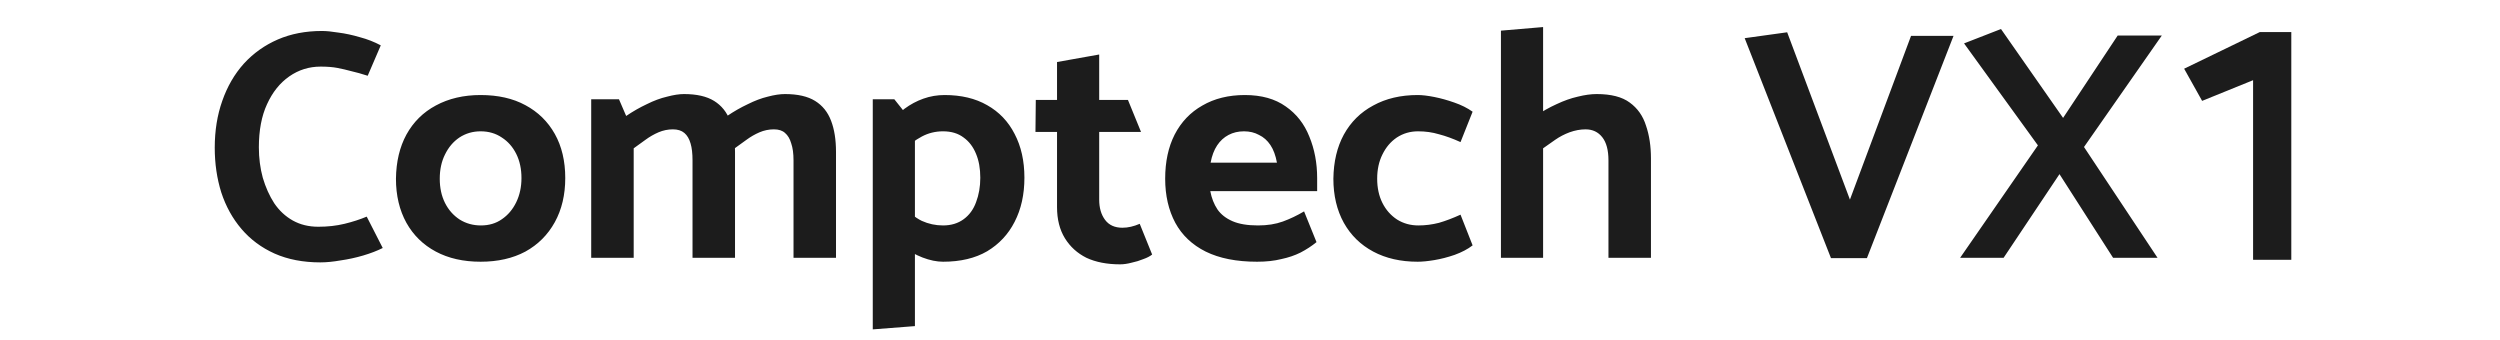
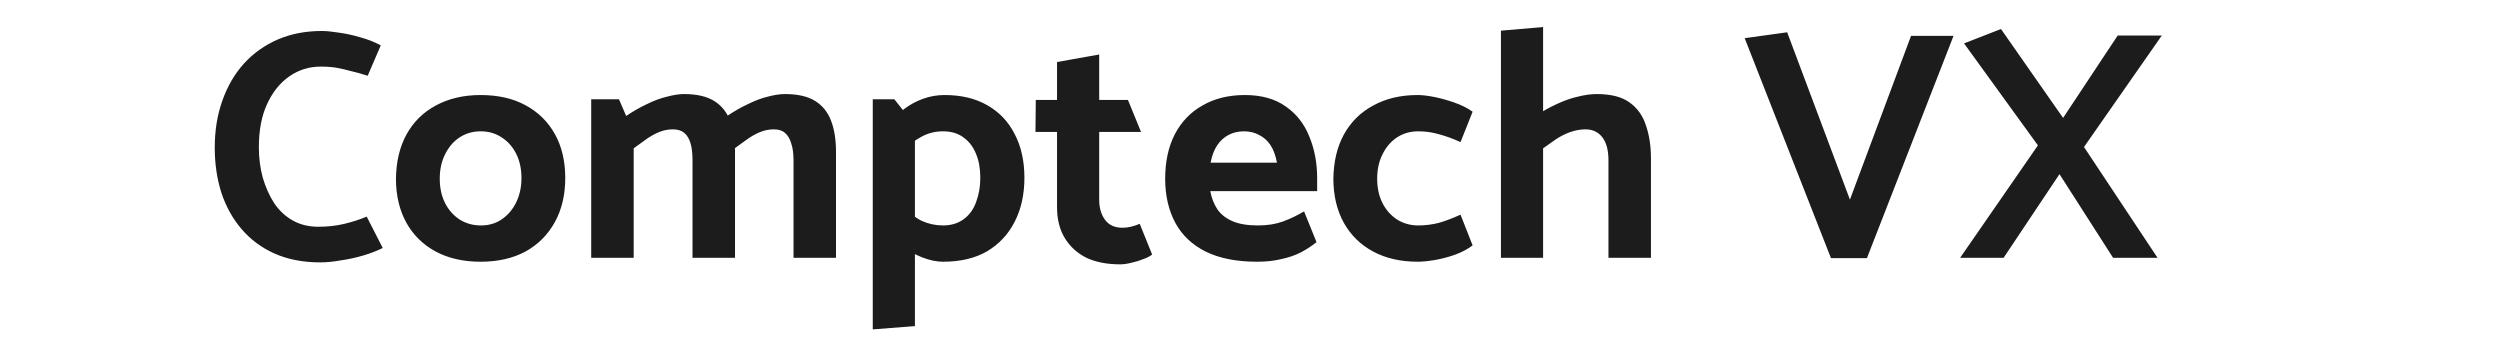
<svg xmlns="http://www.w3.org/2000/svg" width="191" height="26" viewBox="0 0 191 31" fill="none">
  <path d="M16.32 4.132L15.129 6.901C14.574 6.722 14.077 6.583 13.641 6.484C13.204 6.365 12.777 6.266 12.361 6.186C11.944 6.107 11.438 6.067 10.842 6.067C9.79 6.067 8.837 6.365 7.984 6.96C7.13 7.556 6.456 8.399 5.959 9.491C5.463 10.563 5.215 11.873 5.215 13.421C5.215 14.393 5.334 15.316 5.572 16.19C5.83 17.063 6.178 17.837 6.614 18.512C7.071 19.187 7.637 19.713 8.311 20.09C8.986 20.467 9.76 20.655 10.634 20.655C11.487 20.655 12.281 20.566 13.015 20.388C13.75 20.209 14.425 19.991 15.04 19.733L16.499 22.591C15.983 22.849 15.387 23.077 14.713 23.276C14.038 23.474 13.353 23.623 12.658 23.722C11.983 23.841 11.368 23.901 10.812 23.901C9.244 23.901 7.855 23.633 6.644 23.097C5.453 22.561 4.451 21.817 3.637 20.864C2.823 19.911 2.208 18.8 1.791 17.529C1.394 16.259 1.196 14.899 1.196 13.451C1.196 11.902 1.424 10.483 1.881 9.193C2.337 7.883 2.992 6.752 3.846 5.799C4.719 4.846 5.751 4.112 6.942 3.596C8.133 3.08 9.473 2.822 10.961 2.822C11.358 2.822 11.864 2.871 12.48 2.971C13.095 3.05 13.74 3.189 14.415 3.388C15.09 3.566 15.725 3.814 16.32 4.132ZM25.414 23.841C23.846 23.841 22.487 23.534 21.335 22.918C20.184 22.303 19.291 21.43 18.656 20.298C18.021 19.147 17.703 17.807 17.703 16.279C17.723 14.731 18.041 13.391 18.656 12.26C19.291 11.108 20.184 10.225 21.335 9.61C22.506 8.975 23.866 8.657 25.414 8.657C27.002 8.657 28.362 8.965 29.493 9.58C30.644 10.195 31.538 11.069 32.173 12.2C32.808 13.332 33.125 14.671 33.125 16.219C33.125 17.748 32.808 19.087 32.173 20.239C31.538 21.39 30.644 22.283 29.493 22.918C28.342 23.534 26.982 23.841 25.414 23.841ZM25.444 20.536C26.178 20.536 26.814 20.348 27.349 19.971C27.905 19.594 28.342 19.078 28.66 18.423C28.977 17.768 29.136 17.033 29.136 16.219C29.136 15.386 28.977 14.651 28.66 14.016C28.342 13.381 27.905 12.885 27.349 12.528C26.794 12.15 26.149 11.962 25.414 11.962C24.7 11.962 24.055 12.15 23.479 12.528C22.923 12.905 22.487 13.421 22.169 14.076C21.852 14.711 21.693 15.445 21.693 16.279C21.693 17.113 21.852 17.847 22.169 18.482C22.487 19.117 22.933 19.623 23.509 20C24.084 20.358 24.73 20.536 25.444 20.536ZM39.359 23.484H35.489V9.044H38.019L38.674 10.563C39.29 10.146 39.915 9.789 40.55 9.491C41.185 9.173 41.8 8.945 42.396 8.806C42.991 8.647 43.507 8.568 43.944 8.568C45.095 8.568 46.008 8.776 46.683 9.193C47.358 9.61 47.844 10.215 48.142 11.009C48.44 11.783 48.589 12.726 48.589 13.838V23.484H44.718V14.612C44.718 13.977 44.659 13.46 44.539 13.064C44.42 12.647 44.232 12.329 43.974 12.111C43.716 11.893 43.368 11.783 42.932 11.783C42.475 11.783 42.039 11.873 41.622 12.051C41.205 12.23 40.808 12.458 40.431 12.736C40.054 13.014 39.697 13.272 39.359 13.51V23.484ZM48.559 13.51L47.874 10.563C48.489 10.146 49.115 9.789 49.75 9.491C50.385 9.173 50.99 8.945 51.566 8.806C52.161 8.647 52.687 8.568 53.144 8.568C54.295 8.568 55.208 8.776 55.883 9.193C56.558 9.61 57.044 10.215 57.342 11.009C57.639 11.783 57.788 12.726 57.788 13.838V23.484H53.918V14.612C53.918 13.977 53.848 13.46 53.709 13.064C53.59 12.647 53.402 12.329 53.144 12.111C52.906 11.893 52.568 11.783 52.132 11.783C51.675 11.783 51.238 11.873 50.822 12.051C50.405 12.23 50.008 12.458 49.631 12.736C49.254 13.014 48.896 13.272 48.559 13.51ZM64.977 29.706L61.137 30.004V9.044H63.102L64.977 11.396V29.706ZM63.667 13.867L62.566 11.337C63.022 10.781 63.509 10.305 64.025 9.908C64.561 9.511 65.136 9.203 65.751 8.985C66.367 8.766 67.012 8.657 67.687 8.657C69.195 8.657 70.485 8.965 71.557 9.58C72.649 10.195 73.482 11.069 74.058 12.2C74.653 13.332 74.951 14.661 74.951 16.19C74.951 17.718 74.653 19.058 74.058 20.209C73.482 21.34 72.649 22.233 71.557 22.888C70.465 23.524 69.126 23.841 67.538 23.841C66.962 23.841 66.337 23.712 65.662 23.454C65.007 23.196 64.402 22.859 63.846 22.442C63.29 22.025 62.864 21.588 62.566 21.132L63.667 18.512C64.342 19.286 64.987 19.822 65.603 20.12C66.218 20.398 66.863 20.536 67.538 20.536C68.272 20.536 68.897 20.348 69.413 19.971C69.93 19.594 70.307 19.078 70.545 18.423C70.803 17.748 70.932 17.003 70.932 16.19C70.932 15.356 70.803 14.632 70.545 14.016C70.287 13.381 69.91 12.885 69.413 12.528C68.917 12.15 68.292 11.962 67.538 11.962C66.843 11.962 66.198 12.121 65.603 12.438C65.007 12.756 64.362 13.232 63.667 13.867ZM84.383 9.104L85.574 12.021H81.763V18.184C81.763 18.939 81.942 19.554 82.299 20.03C82.656 20.507 83.182 20.745 83.877 20.745C84.135 20.745 84.393 20.715 84.651 20.655C84.909 20.596 85.177 20.507 85.455 20.388L86.586 23.186C86.388 23.345 86.12 23.484 85.782 23.603C85.445 23.742 85.088 23.851 84.711 23.93C84.334 24.03 83.986 24.079 83.669 24.079C82.478 24.079 81.456 23.881 80.602 23.484C79.768 23.067 79.113 22.472 78.637 21.698C78.161 20.924 77.922 19.981 77.922 18.869V12.021H75.957L75.987 9.104H77.922V5.65L81.763 4.965V9.104H84.383ZM101.617 17.41H91.882C92.001 18.046 92.219 18.601 92.537 19.078C92.854 19.534 93.311 19.891 93.906 20.149C94.501 20.407 95.276 20.536 96.228 20.536C97.082 20.536 97.836 20.417 98.491 20.179C99.146 19.941 99.791 19.633 100.426 19.256L101.558 22.055C101.121 22.412 100.635 22.73 100.099 23.008C99.583 23.266 98.997 23.464 98.342 23.603C97.707 23.762 96.973 23.841 96.139 23.841C94.273 23.841 92.715 23.534 91.465 22.918C90.234 22.303 89.311 21.43 88.696 20.298C88.081 19.147 87.773 17.807 87.773 16.279C87.773 14.731 88.061 13.391 88.636 12.26C89.232 11.108 90.075 10.225 91.167 9.61C92.259 8.975 93.549 8.657 95.037 8.657C96.546 8.657 97.786 9.005 98.759 9.699C99.731 10.374 100.446 11.287 100.903 12.438C101.379 13.589 101.617 14.85 101.617 16.219V17.41ZM91.911 14.82H97.955C97.836 14.165 97.638 13.629 97.36 13.212C97.082 12.796 96.734 12.488 96.318 12.29C95.921 12.071 95.464 11.962 94.948 11.962C94.432 11.962 93.966 12.071 93.549 12.29C93.132 12.508 92.785 12.825 92.507 13.242C92.229 13.659 92.03 14.185 91.911 14.82ZM114.677 19.554L115.778 22.352C115.342 22.69 114.796 22.978 114.141 23.216C113.506 23.434 112.89 23.593 112.295 23.692C111.699 23.791 111.193 23.841 110.777 23.841C109.228 23.841 107.879 23.534 106.727 22.918C105.576 22.303 104.683 21.43 104.048 20.298C103.413 19.147 103.095 17.807 103.095 16.279C103.115 14.731 103.433 13.391 104.048 12.26C104.683 11.108 105.576 10.225 106.727 9.61C107.879 8.975 109.228 8.657 110.777 8.657C111.193 8.657 111.699 8.717 112.295 8.836C112.89 8.955 113.496 9.124 114.111 9.342C114.746 9.56 115.302 9.838 115.778 10.176L114.677 12.944C113.982 12.627 113.327 12.389 112.712 12.23C112.116 12.051 111.481 11.962 110.806 11.962C110.092 11.962 109.447 12.15 108.871 12.528C108.315 12.905 107.879 13.421 107.561 14.076C107.244 14.711 107.085 15.445 107.085 16.279C107.085 17.113 107.244 17.847 107.561 18.482C107.879 19.117 108.325 19.623 108.901 20C109.476 20.358 110.122 20.536 110.836 20.536C111.471 20.536 112.096 20.457 112.712 20.298C113.327 20.12 113.982 19.872 114.677 19.554ZM122.199 13.51L121.514 10.563C122.129 10.146 122.765 9.789 123.42 9.491C124.094 9.173 124.739 8.945 125.355 8.806C125.99 8.647 126.566 8.568 127.082 8.568C128.392 8.568 129.394 8.826 130.089 9.342C130.803 9.858 131.299 10.563 131.577 11.456C131.875 12.329 132.024 13.322 132.024 14.433V23.484H128.153V14.612C128.153 13.679 127.965 12.974 127.588 12.498C127.211 12.021 126.704 11.783 126.069 11.783C125.593 11.783 125.107 11.873 124.61 12.051C124.134 12.23 123.697 12.458 123.3 12.736C122.904 13.014 122.536 13.272 122.199 13.51ZM122.199 23.484H118.358V2.792L122.199 2.465V23.484ZM144.432 2.941L150.149 18.184L155.716 3.268H159.586L151.697 23.514H148.422L140.562 3.477L144.432 2.941ZM164.147 23.484H160.187L167.273 13.242L160.545 3.953L163.909 2.643L169.566 10.741L174.538 3.239H178.557L171.471 13.391L178.17 23.484H174.121L169.238 15.862L164.147 23.484Z" fill="#1C1C1C" />
-   <path d="M190.355 23.668H186.873V7.305L182.231 9.189L180.593 6.259L187.479 2.924H190.355V23.668Z" fill="#1C1C1C" />
</svg>